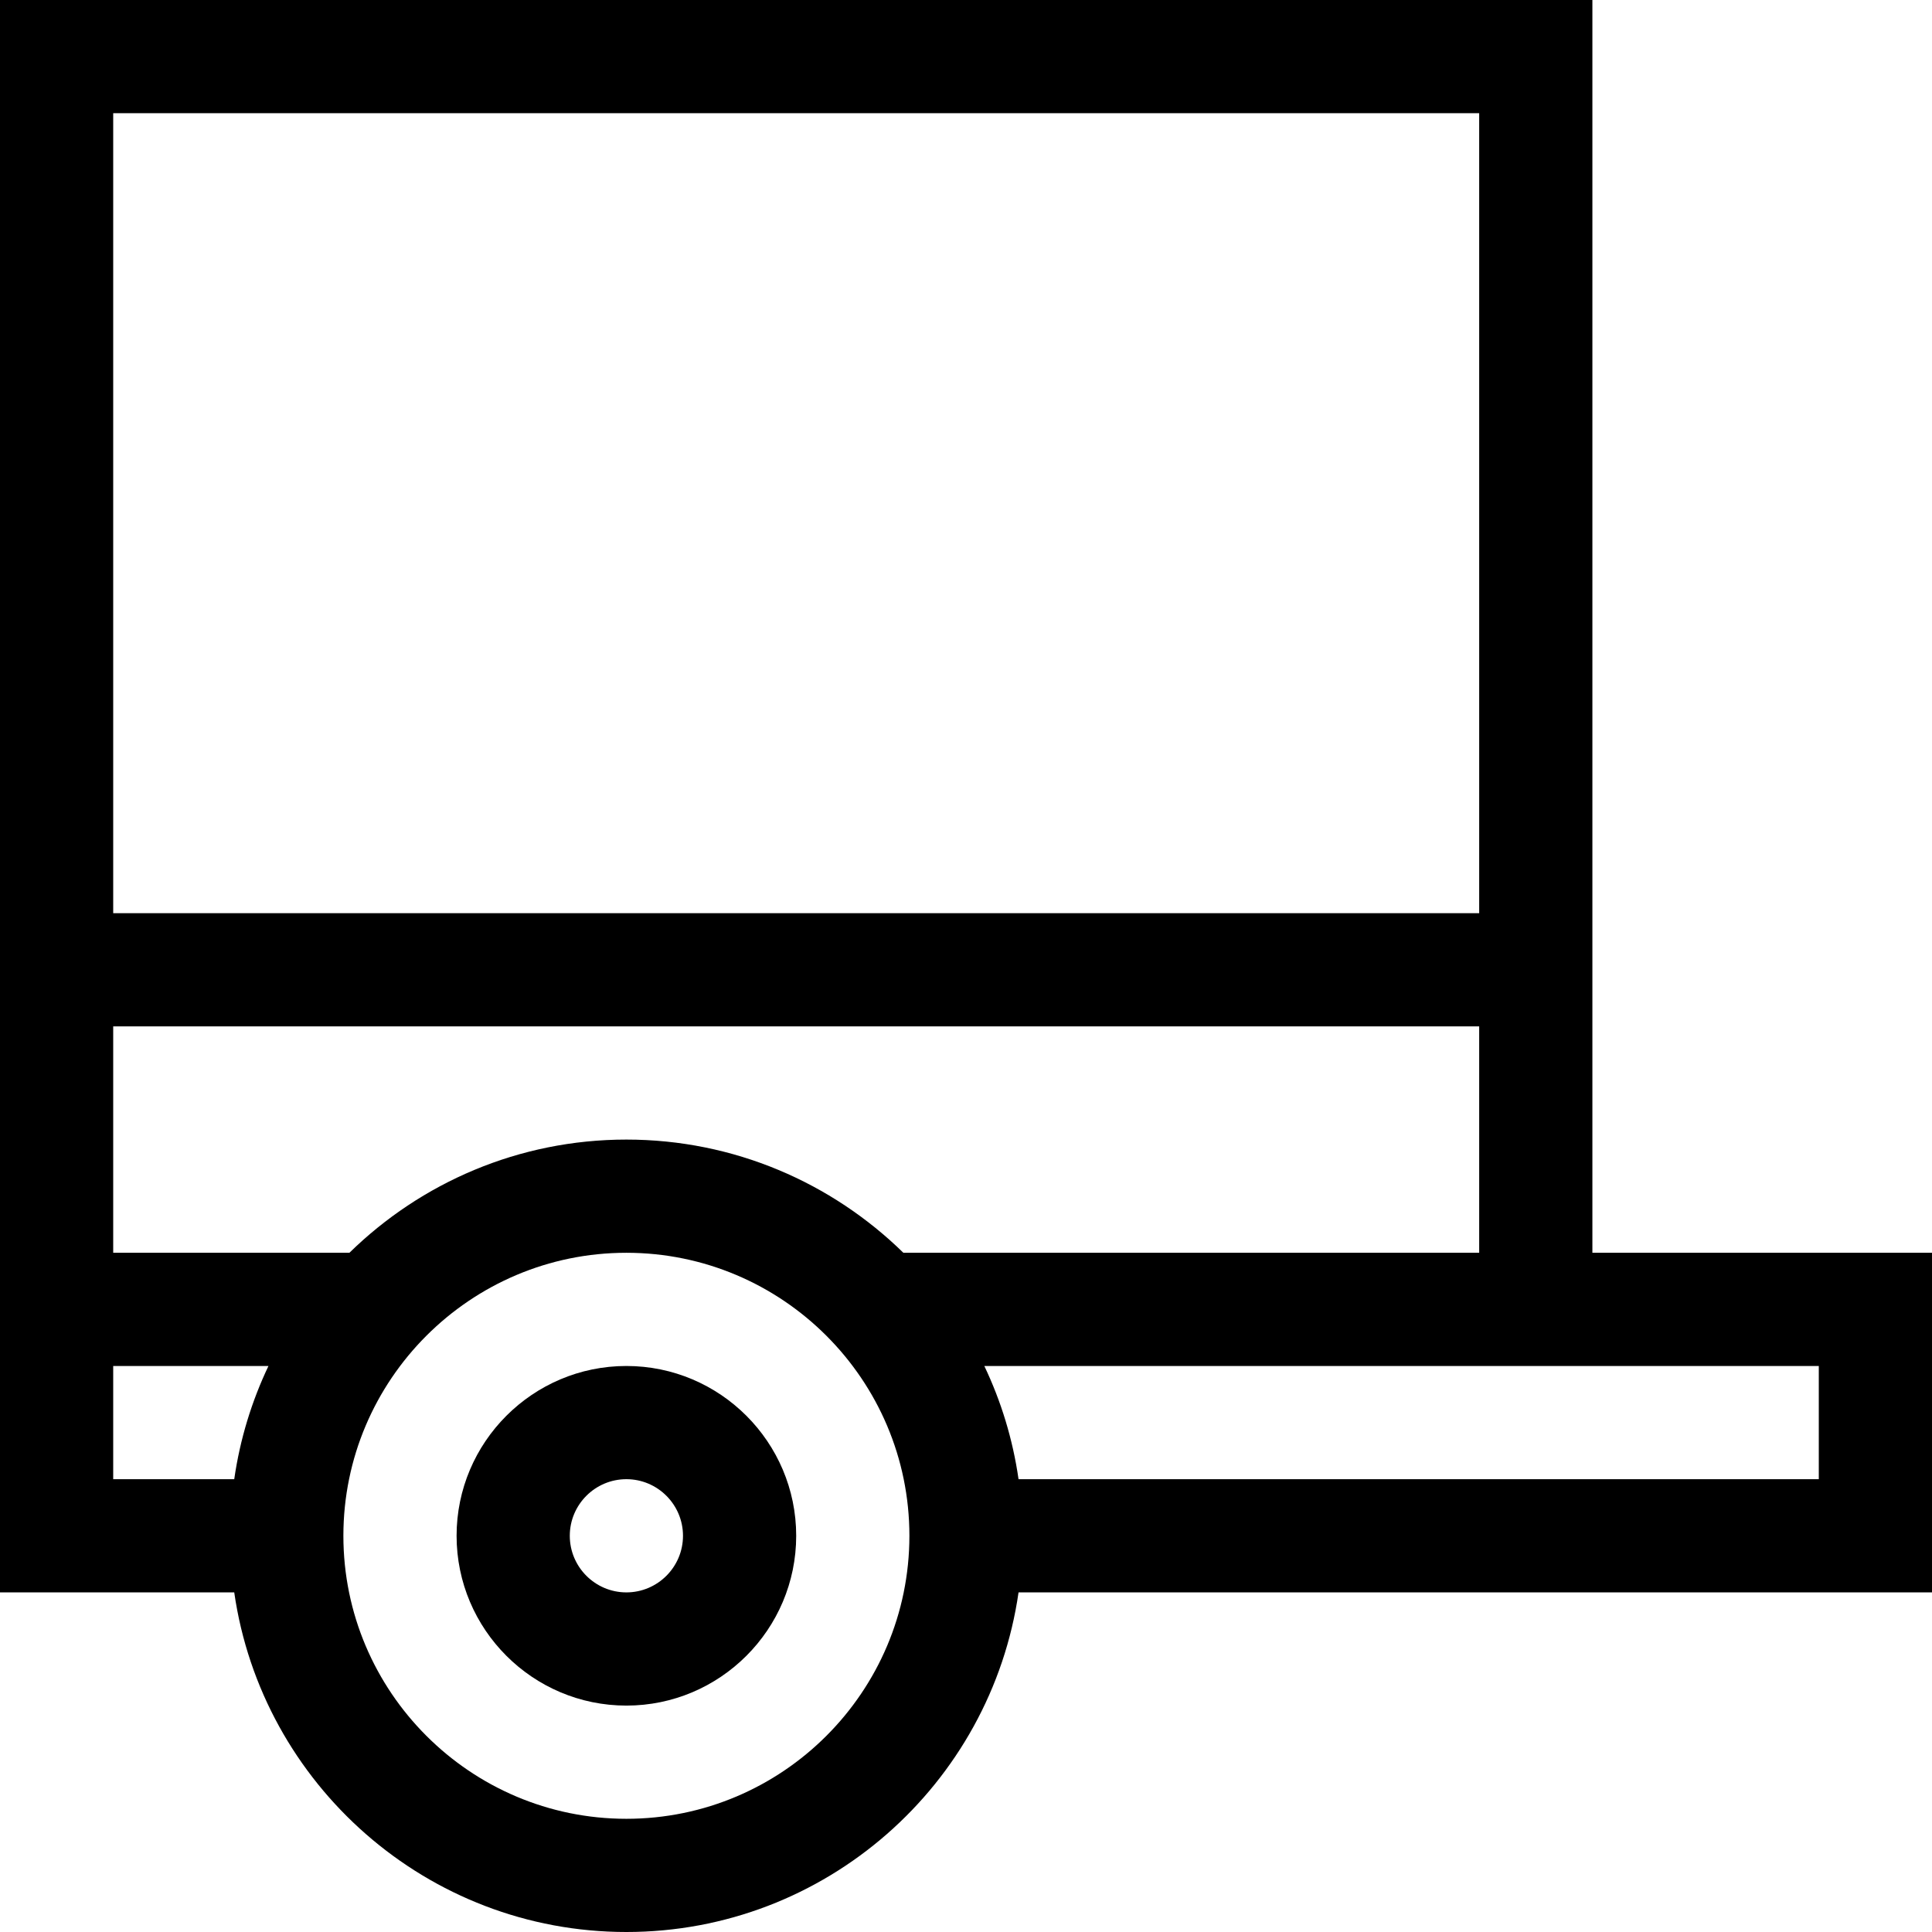
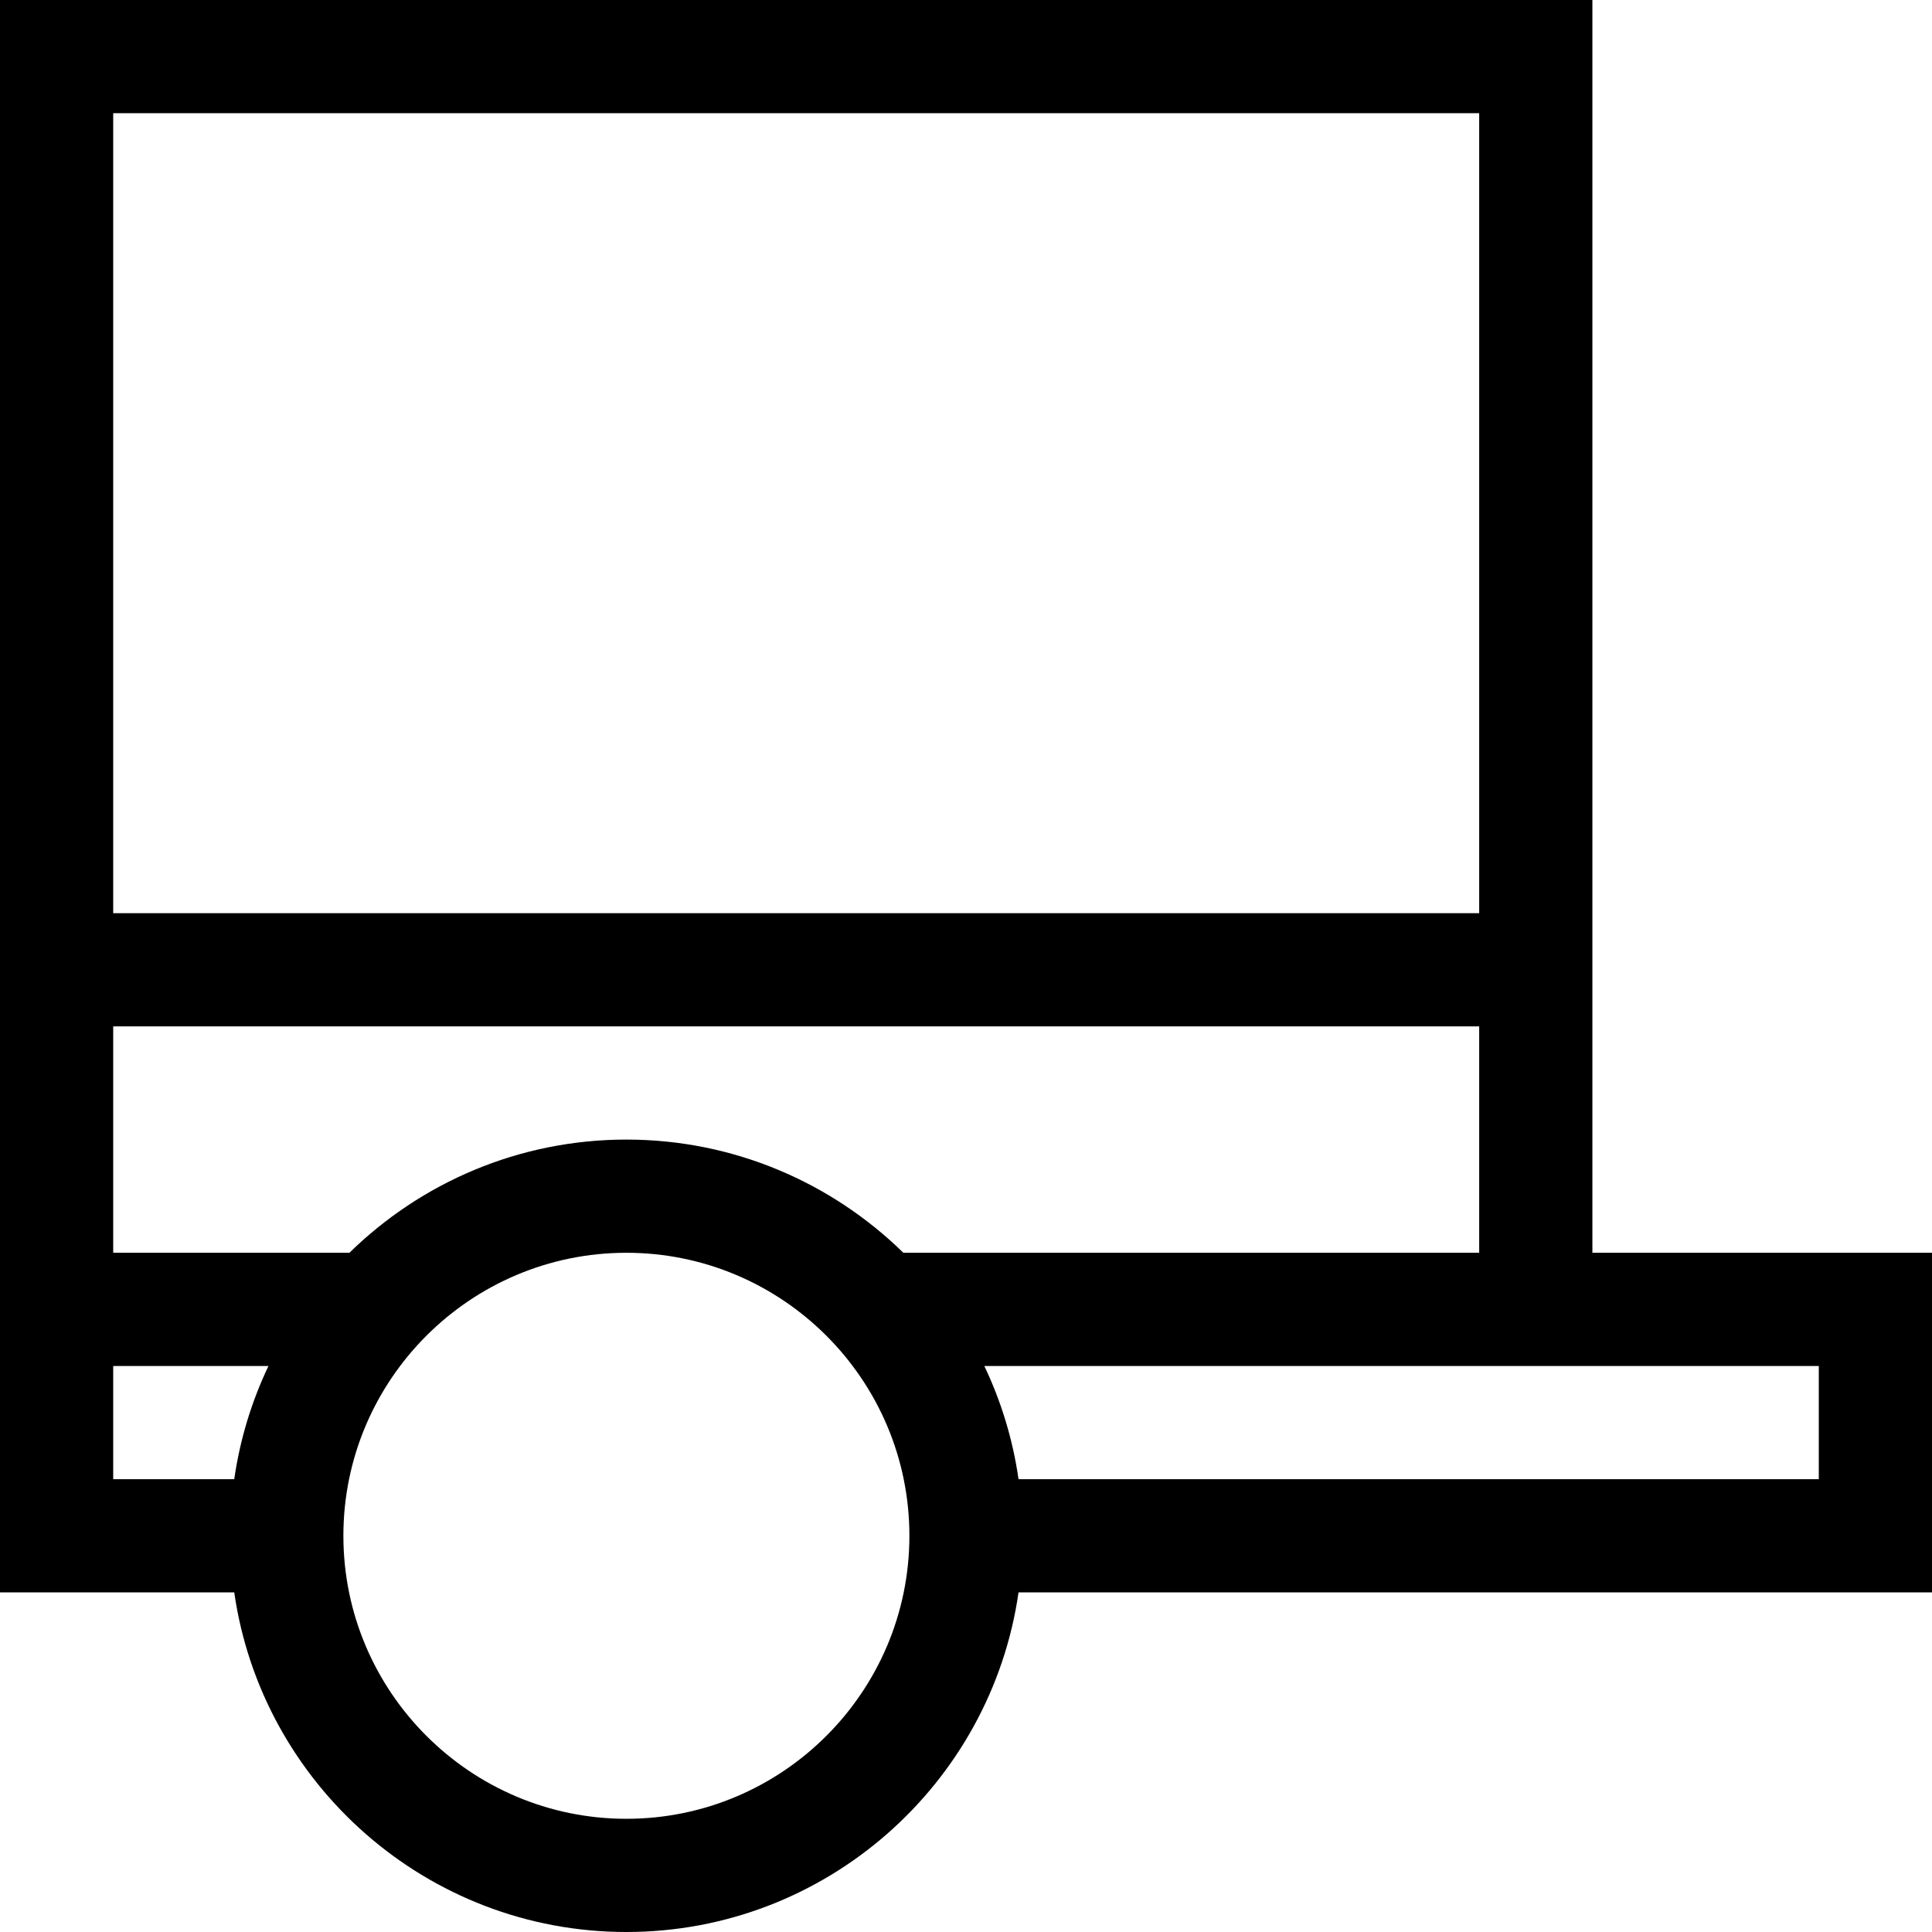
<svg xmlns="http://www.w3.org/2000/svg" id="Capa_1" enable-background="new 0 0 512 512" height="512" viewBox="0 0 512 512" width="512">
  <g>
-     <path d="m166 362c-24.813 0-45 20.187-45 45s20.187 45 45 45 45-20.187 45-45-20.187-45-45-45zm0 60c-8.271 0-15-6.729-15-15s6.729-15 15-15 15 6.729 15 15-6.729 15-15 15z" />
    <path d="m512 332h-90v-332h-422v422h62.076c7.301 50.816 51.119 90 103.924 90s96.623-39.184 103.924-90h242.076zm-272.596 0c-18.946-18.546-44.86-30-73.404-30s-54.458 11.454-73.404 30h-62.596v-60h362v60zm152.596-302v212h-362v-212zm-362 332h41.145c-4.443 9.329-7.547 19.412-9.069 30h-32.076zm136 120c-41.355 0-75-33.645-75-75s33.645-75 75-75 75 33.645 75 75-33.645 75-75 75zm316-90h-212.076c-1.521-10.588-4.625-20.671-9.069-30h221.145z" />
  </g>
</svg>